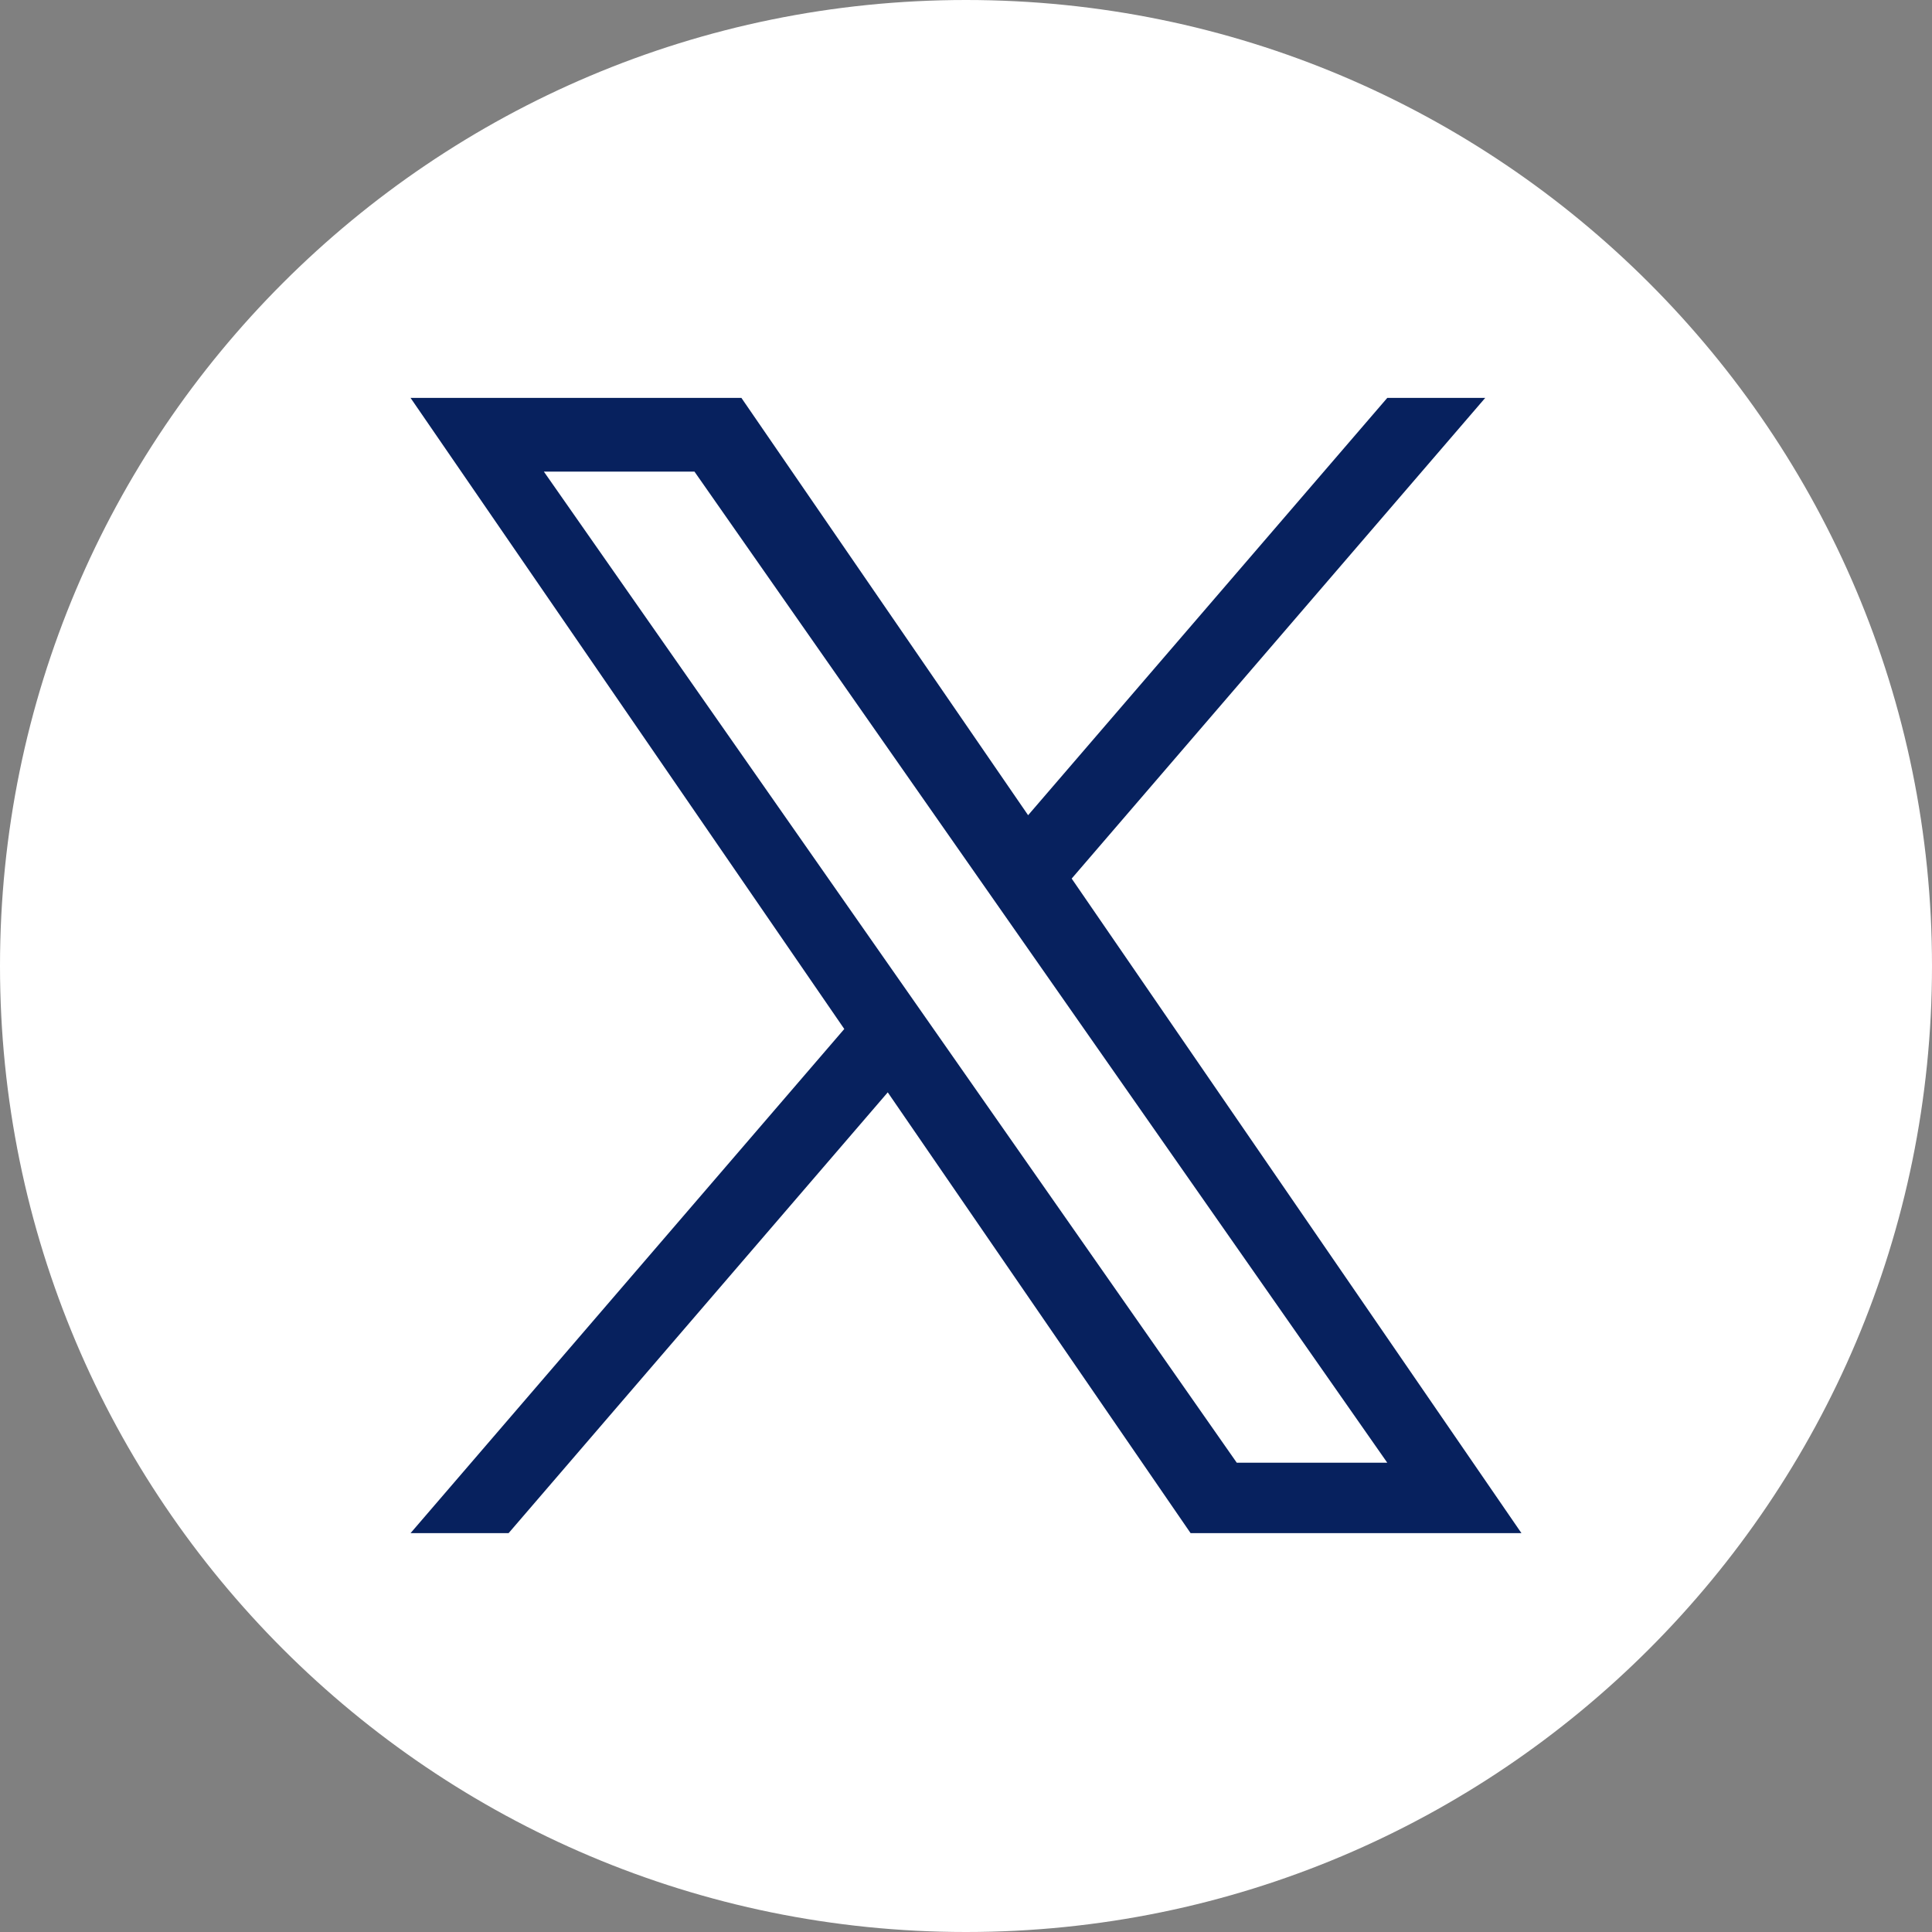
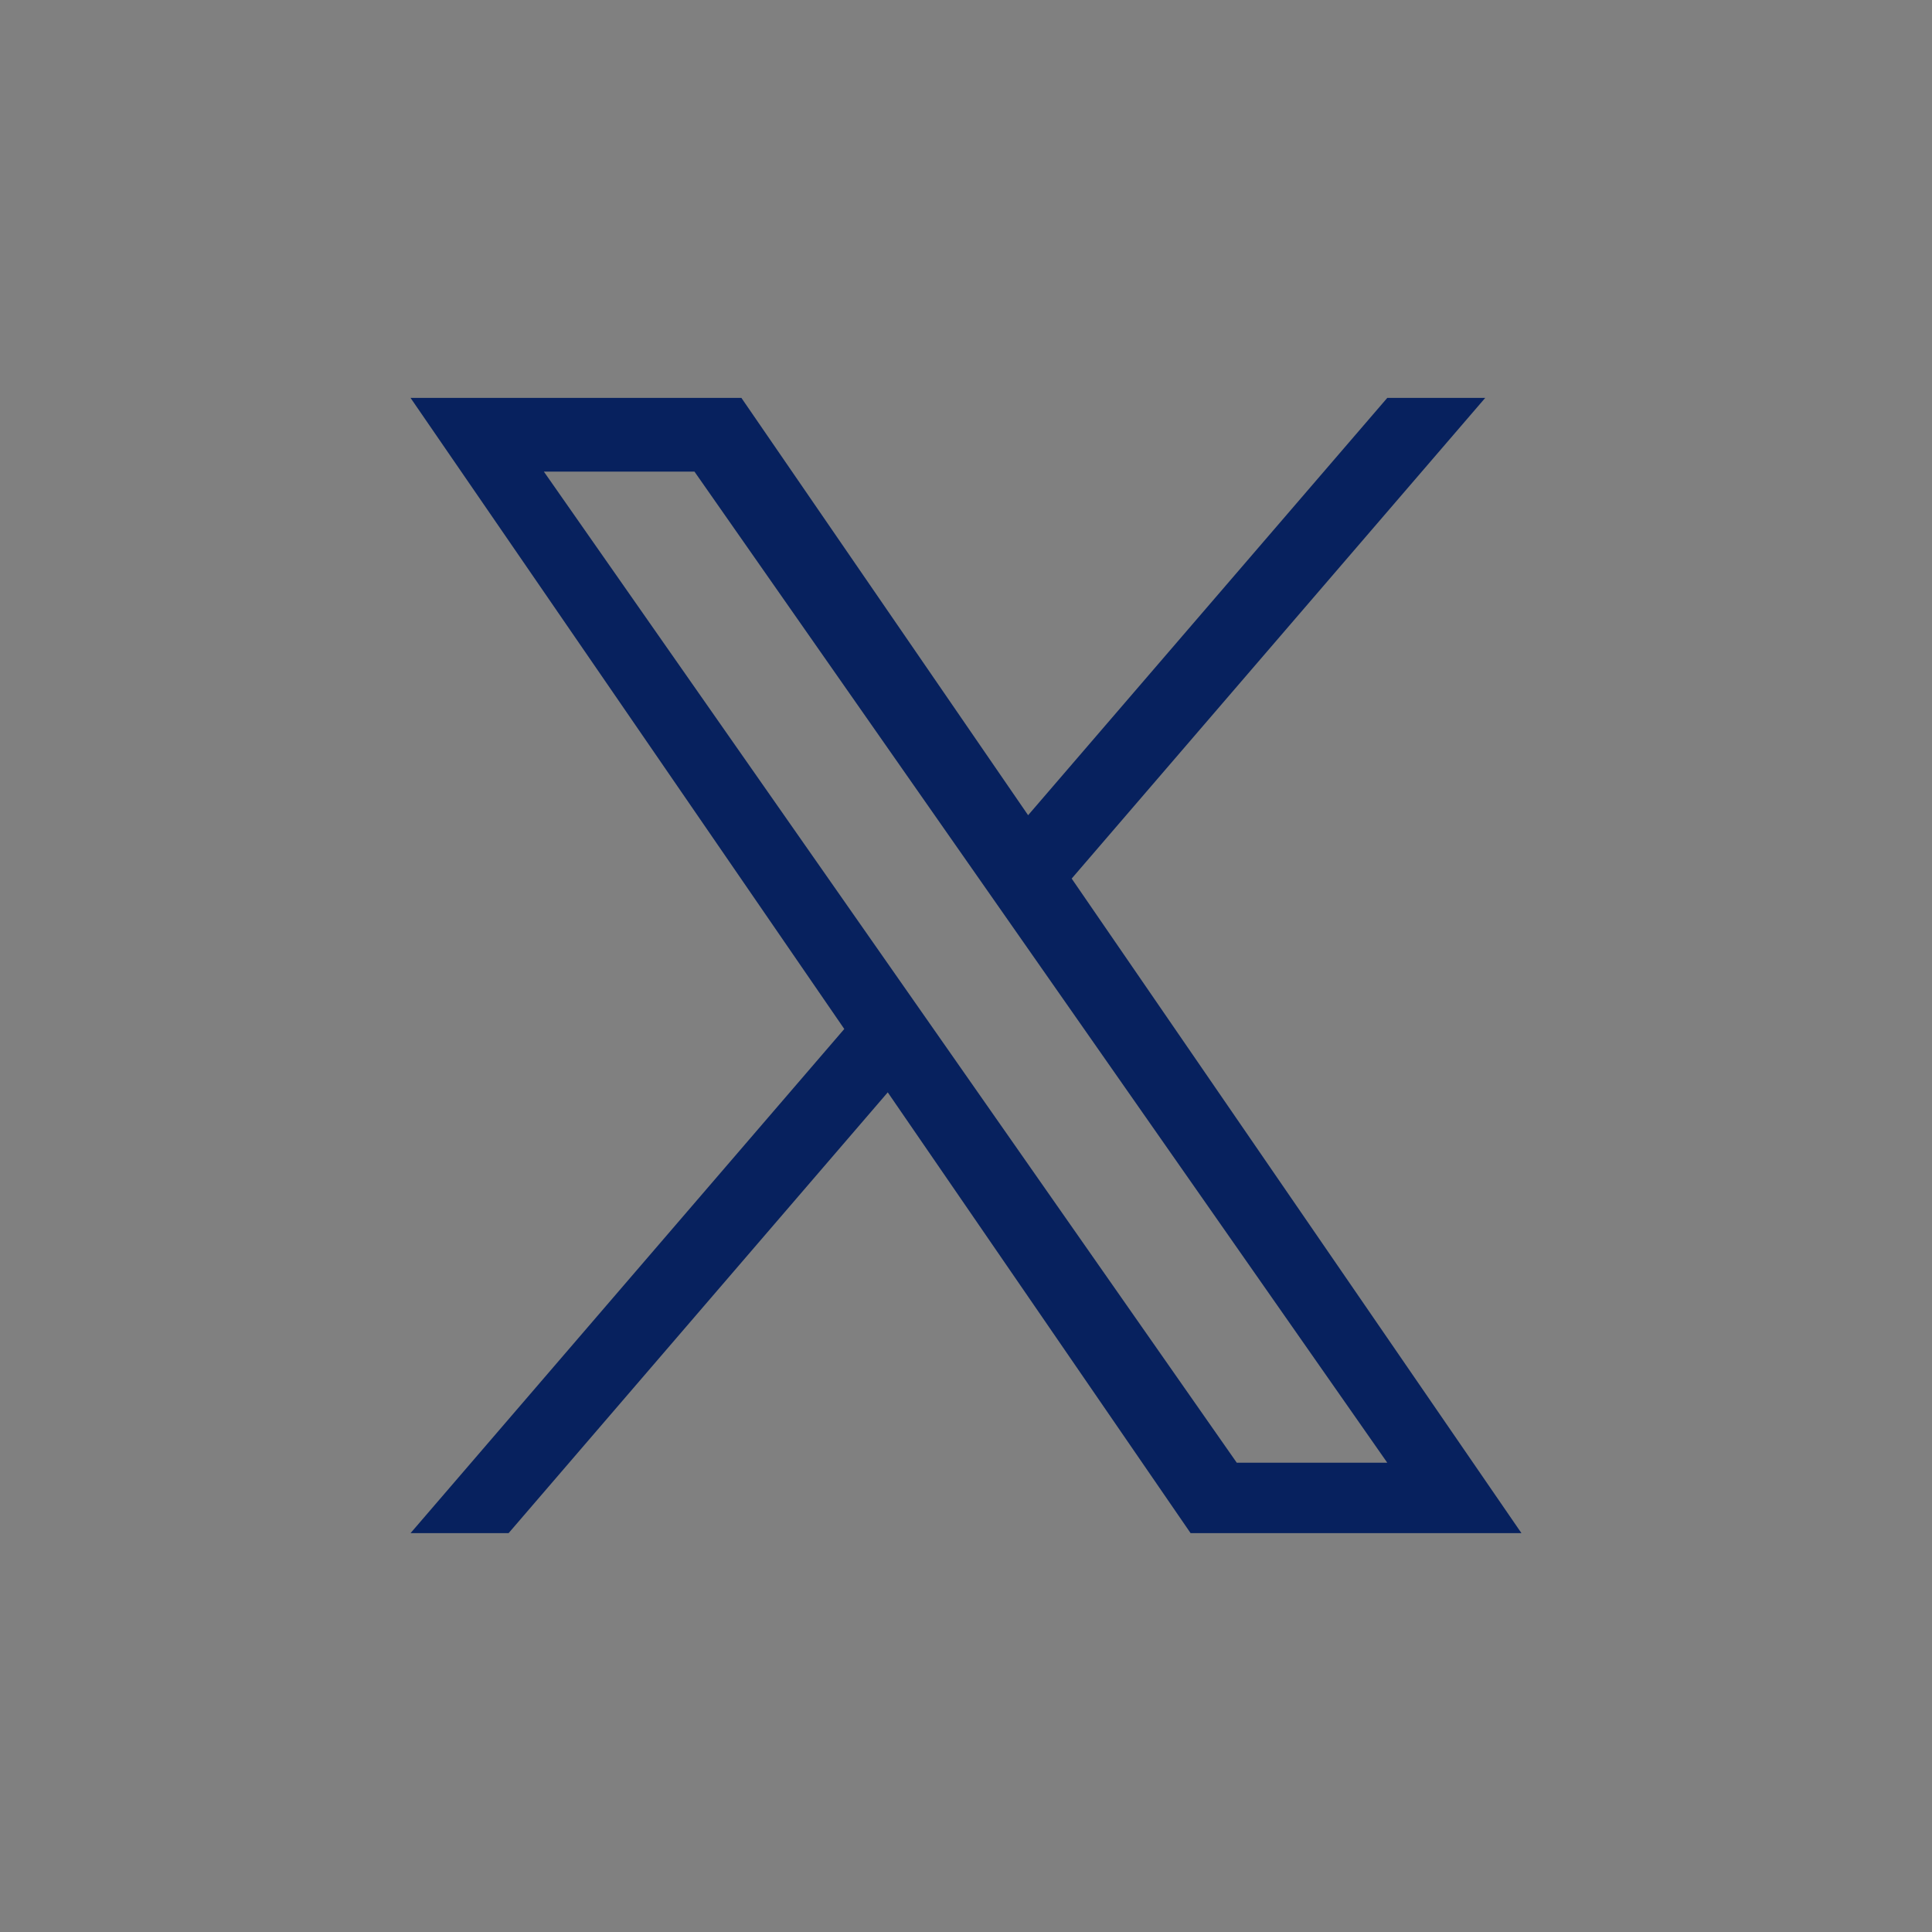
<svg xmlns="http://www.w3.org/2000/svg" width="20" height="20" viewBox="0 0 20 20" fill="none">
  <rect x="0" y="0" width="20" height="20" fill="#808080" stroke="none" />
  <g clip-path="url(#clip0_85_757)">
-     <path d="M10 0C4.477 0 0 4.477 0 10C0 15.523 4.477 20 10 20C15.523 20 20 15.523 20 10C20 4.477 15.523 0 10 0Z" fill="white" />
    <path d="M11.094 9.095L15.375 4.119H14.361L10.643 8.439L7.675 4.119H4.25L8.74 10.652L4.25 15.871H5.265L9.19 11.308L12.325 15.871H15.75L11.094 9.095H11.094ZM5.63 4.882H7.189L14.361 15.142H12.803L5.63 4.882Z" fill="#07215E" />
  </g>
  <defs>
    <clipPath id="clip0_85_757">
      <rect width="20" height="20" fill="white" />
    </clipPath>
  </defs>
</svg>